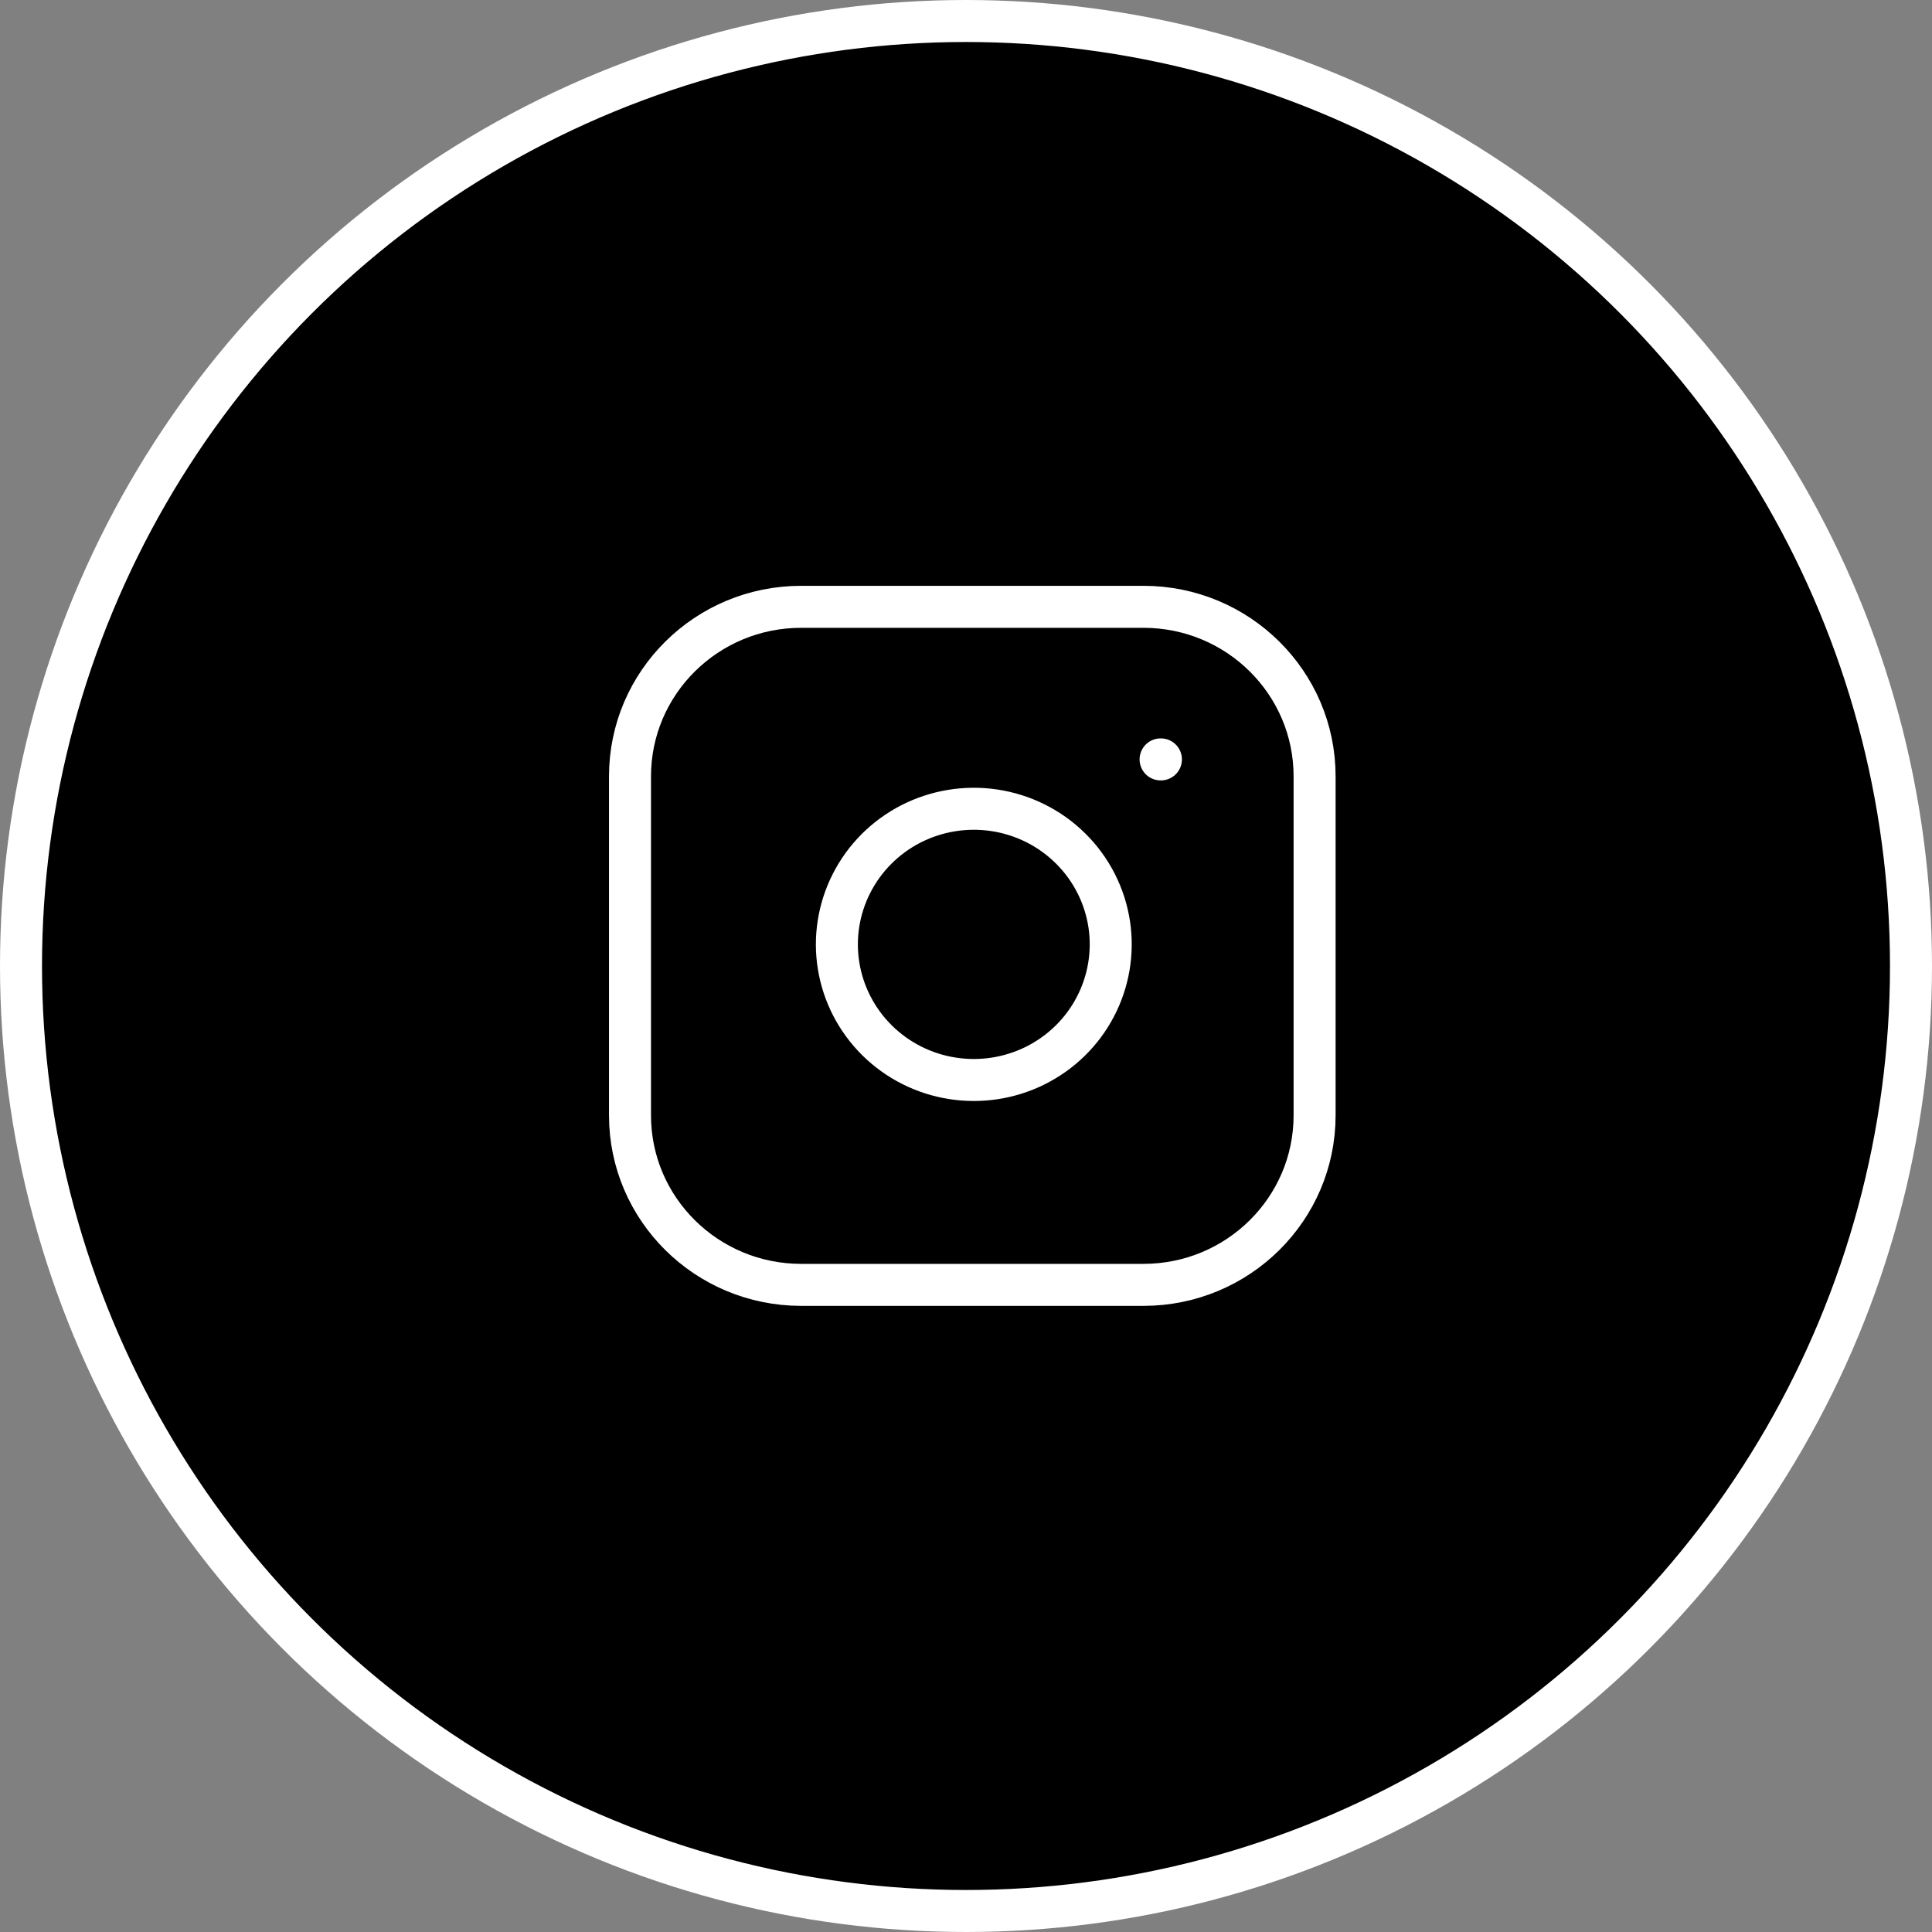
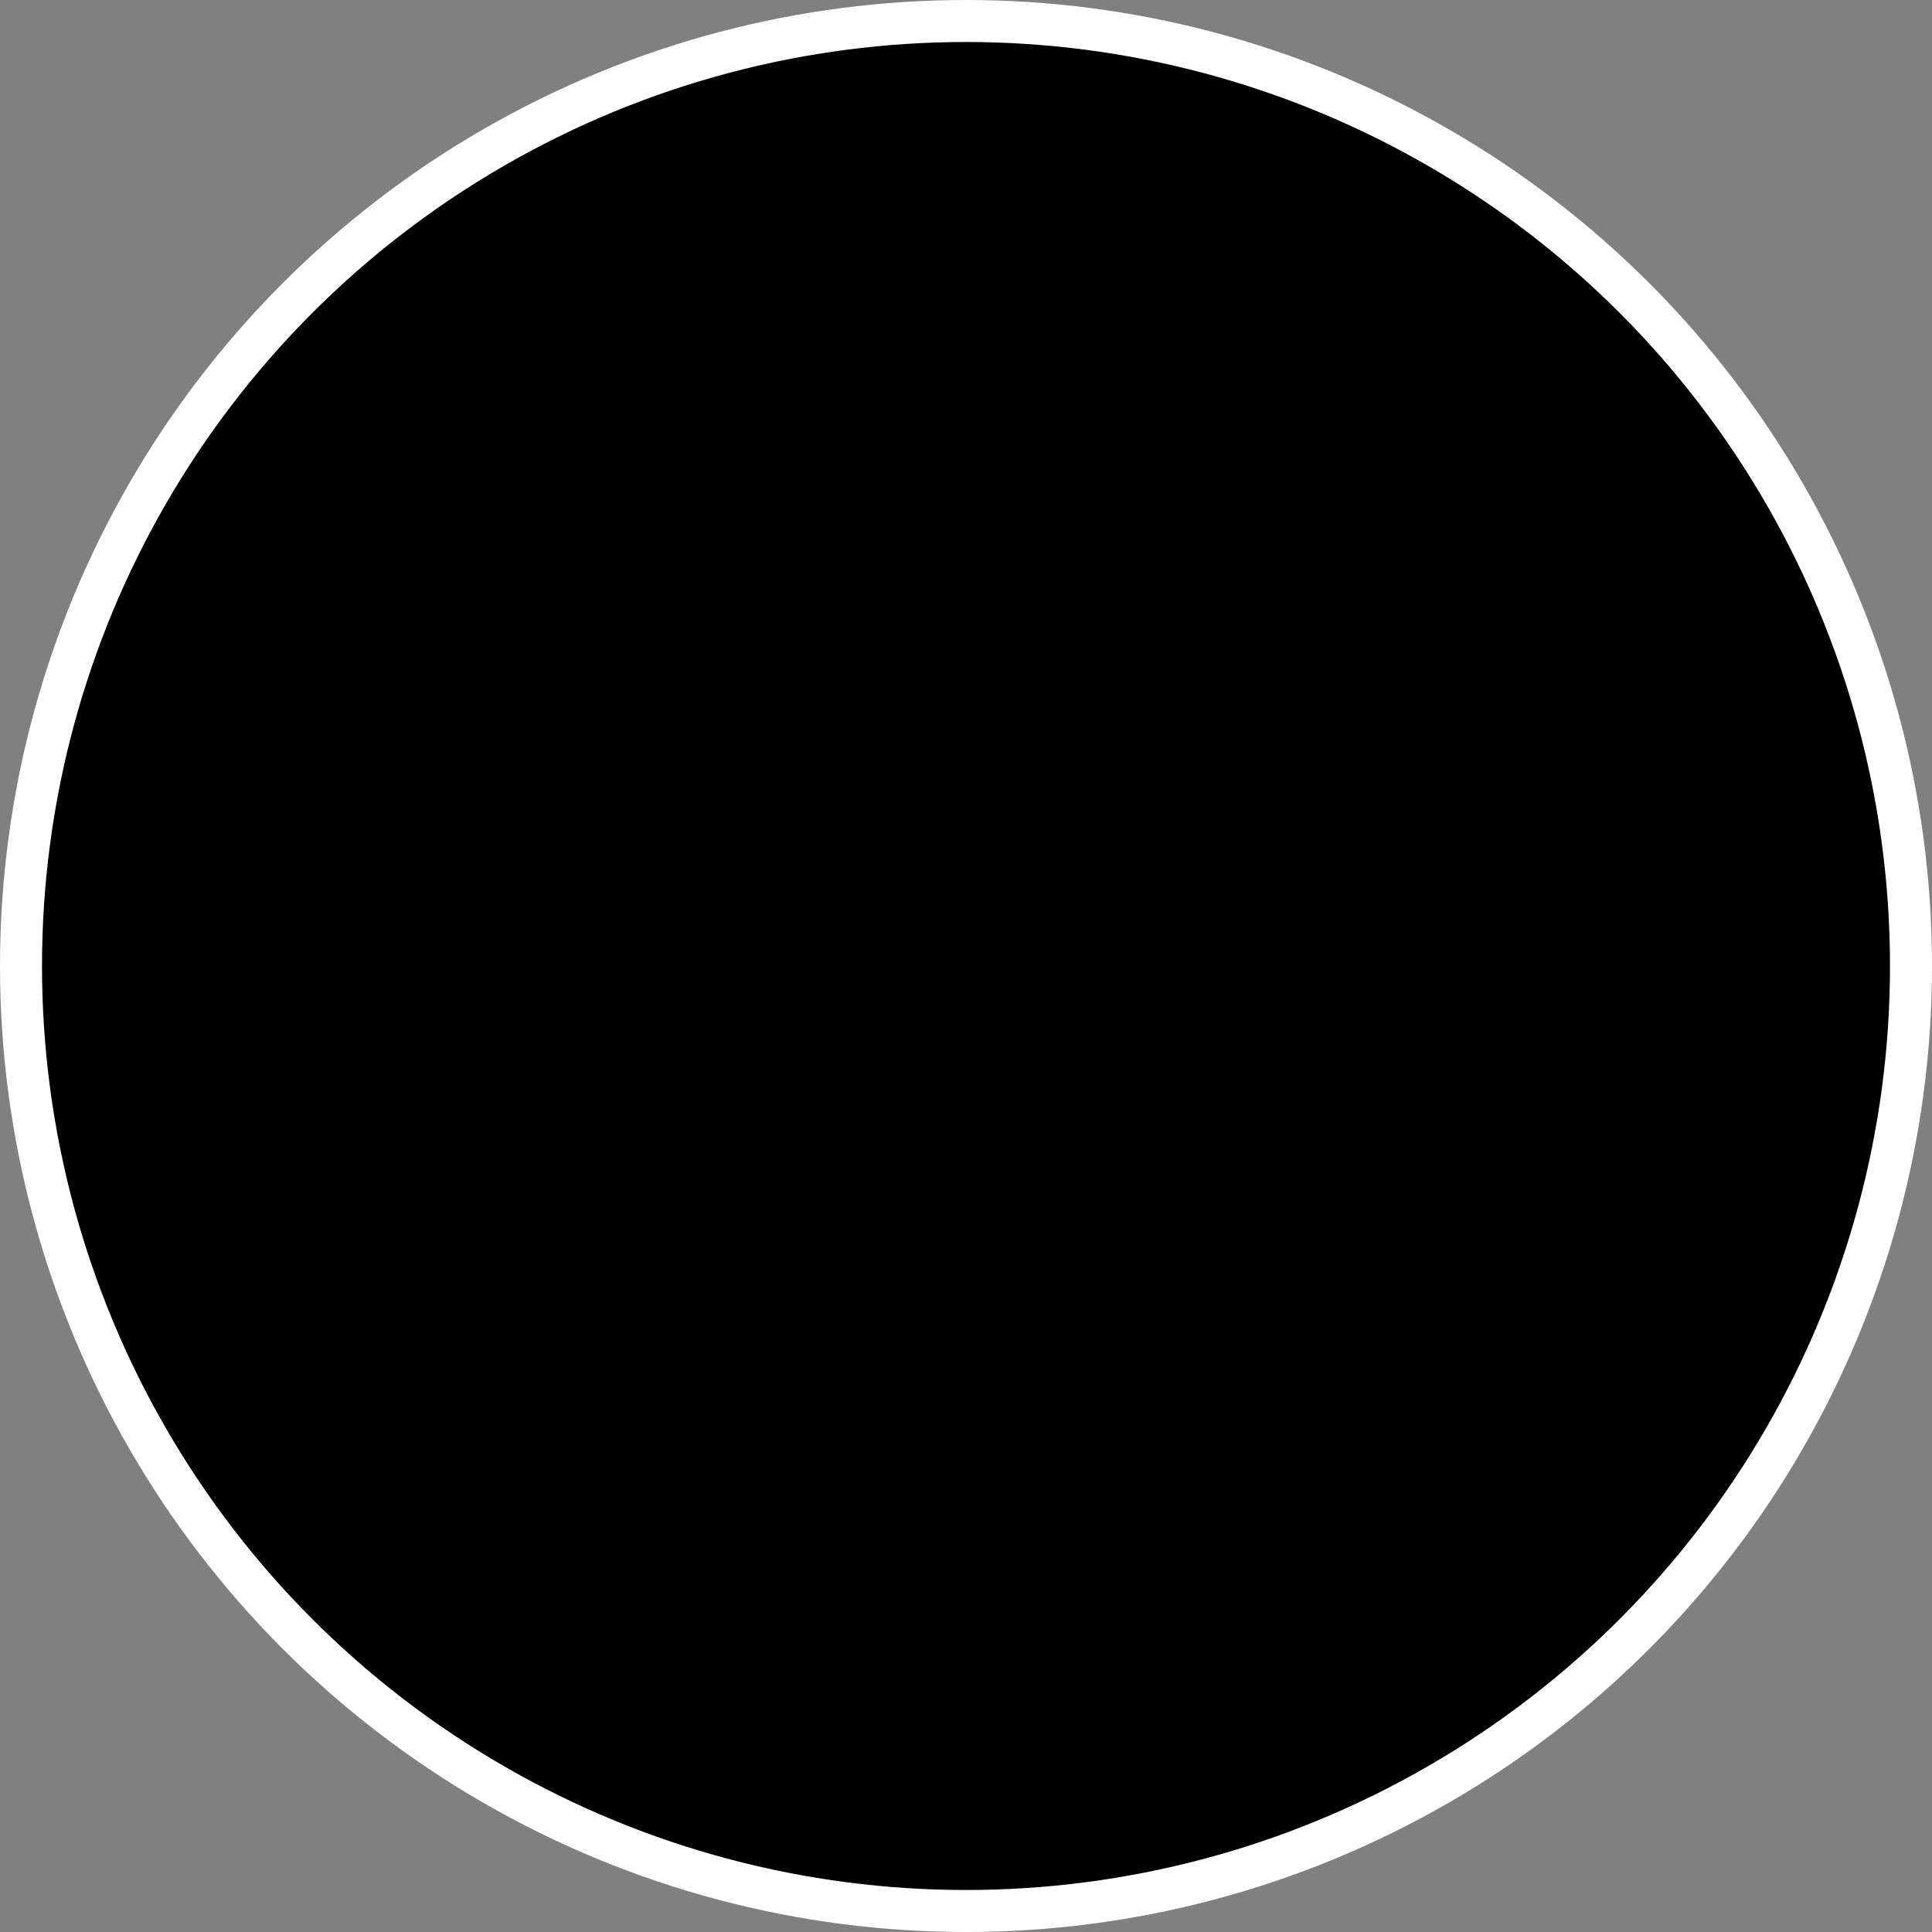
<svg xmlns="http://www.w3.org/2000/svg" width="46" height="46" viewBox="0 0 46 46" fill="none">
  <rect x="0" y="0" width="46" height="46" fill="#808080" stroke="none" />
  <circle cx="23" cy="23" r="22.5" fill="black" stroke="white" />
-   <path d="M27.225 14.448H19.075C16.825 14.448 15 16.255 15 18.484V26.556C15 28.785 16.825 30.592 19.075 30.592H27.225C29.476 30.592 31.3 28.785 31.3 26.556V18.484C31.3 16.255 29.476 14.448 27.225 14.448Z" fill="black" stroke="white" stroke-linecap="round" stroke-linejoin="round" />
-   <path d="M26.411 22.012C26.511 22.684 26.395 23.37 26.079 23.973C25.764 24.576 25.264 25.064 24.651 25.37C24.039 25.675 23.345 25.781 22.668 25.673C21.991 25.566 21.366 25.249 20.881 24.769C20.396 24.288 20.076 23.669 19.967 22.998C19.858 22.328 19.966 21.64 20.274 21.034C20.582 20.427 21.076 19.932 21.684 19.619C22.293 19.307 22.986 19.192 23.664 19.291C24.356 19.393 24.997 19.712 25.491 20.202C25.986 20.692 26.308 21.327 26.411 22.012Z" fill="black" stroke="white" stroke-linecap="round" stroke-linejoin="round" />
-   <path d="M27.633 18.081H27.641" stroke="white" stroke-linecap="round" stroke-linejoin="round" />
</svg>